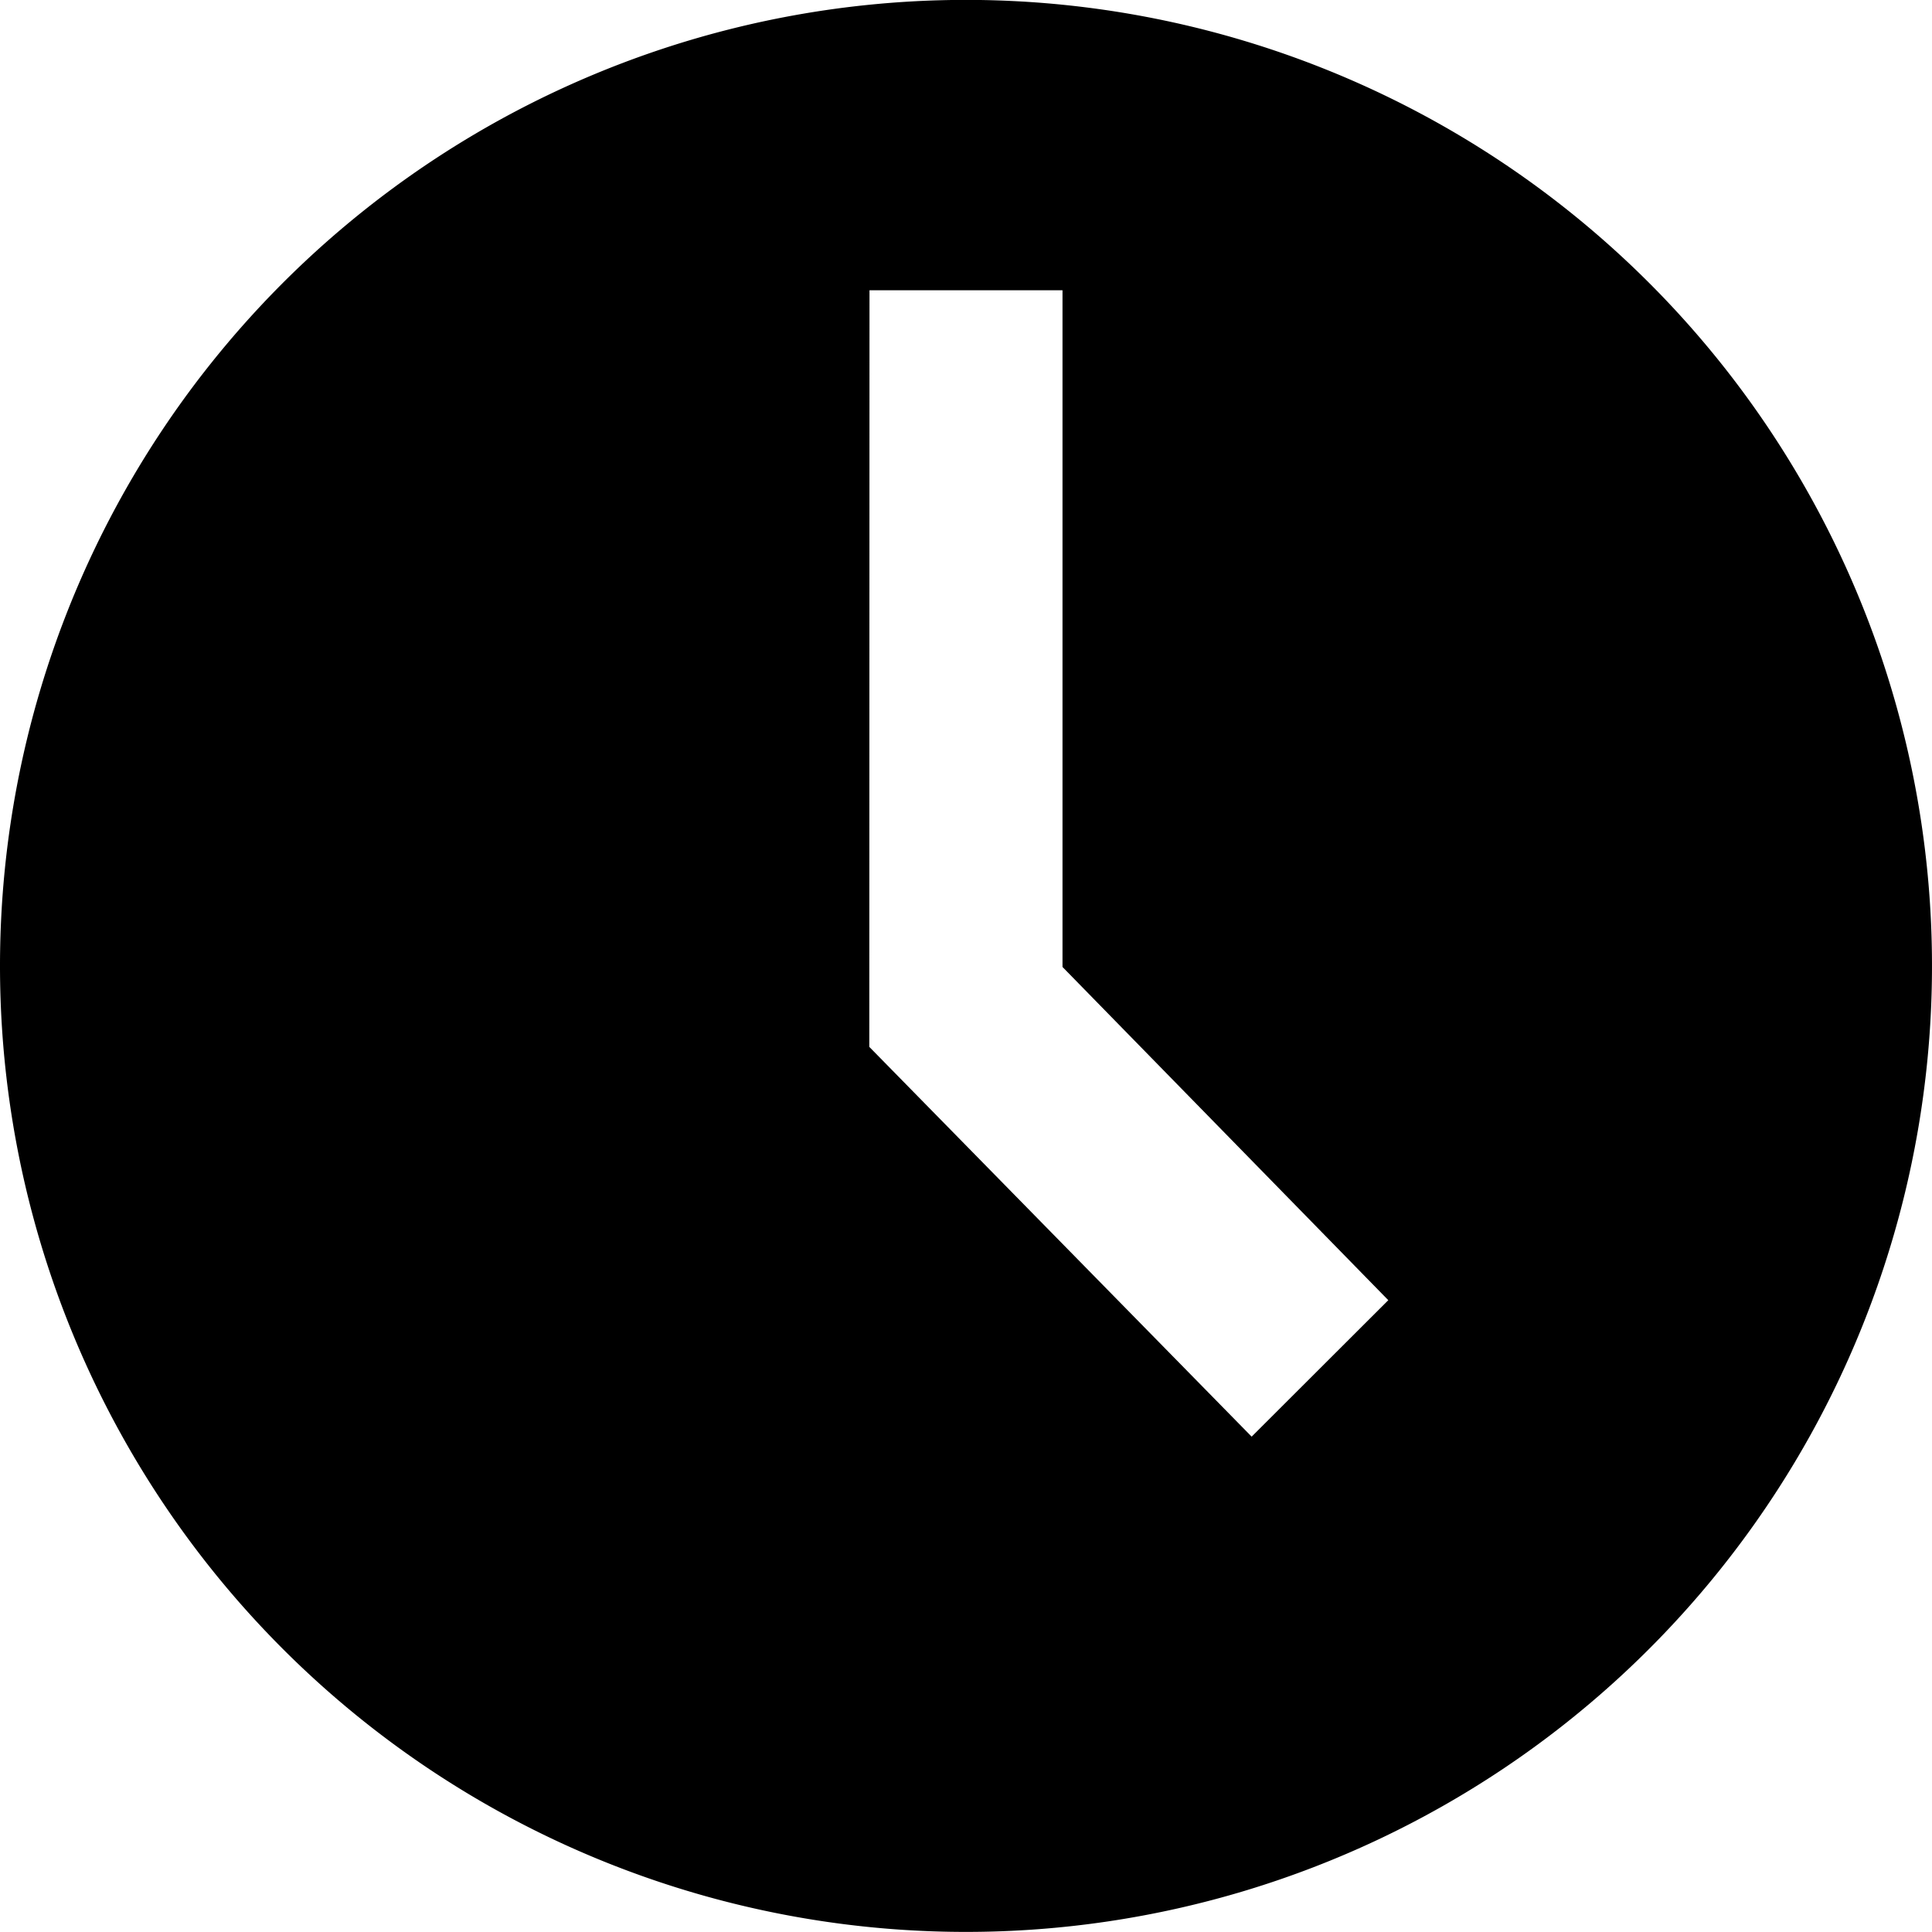
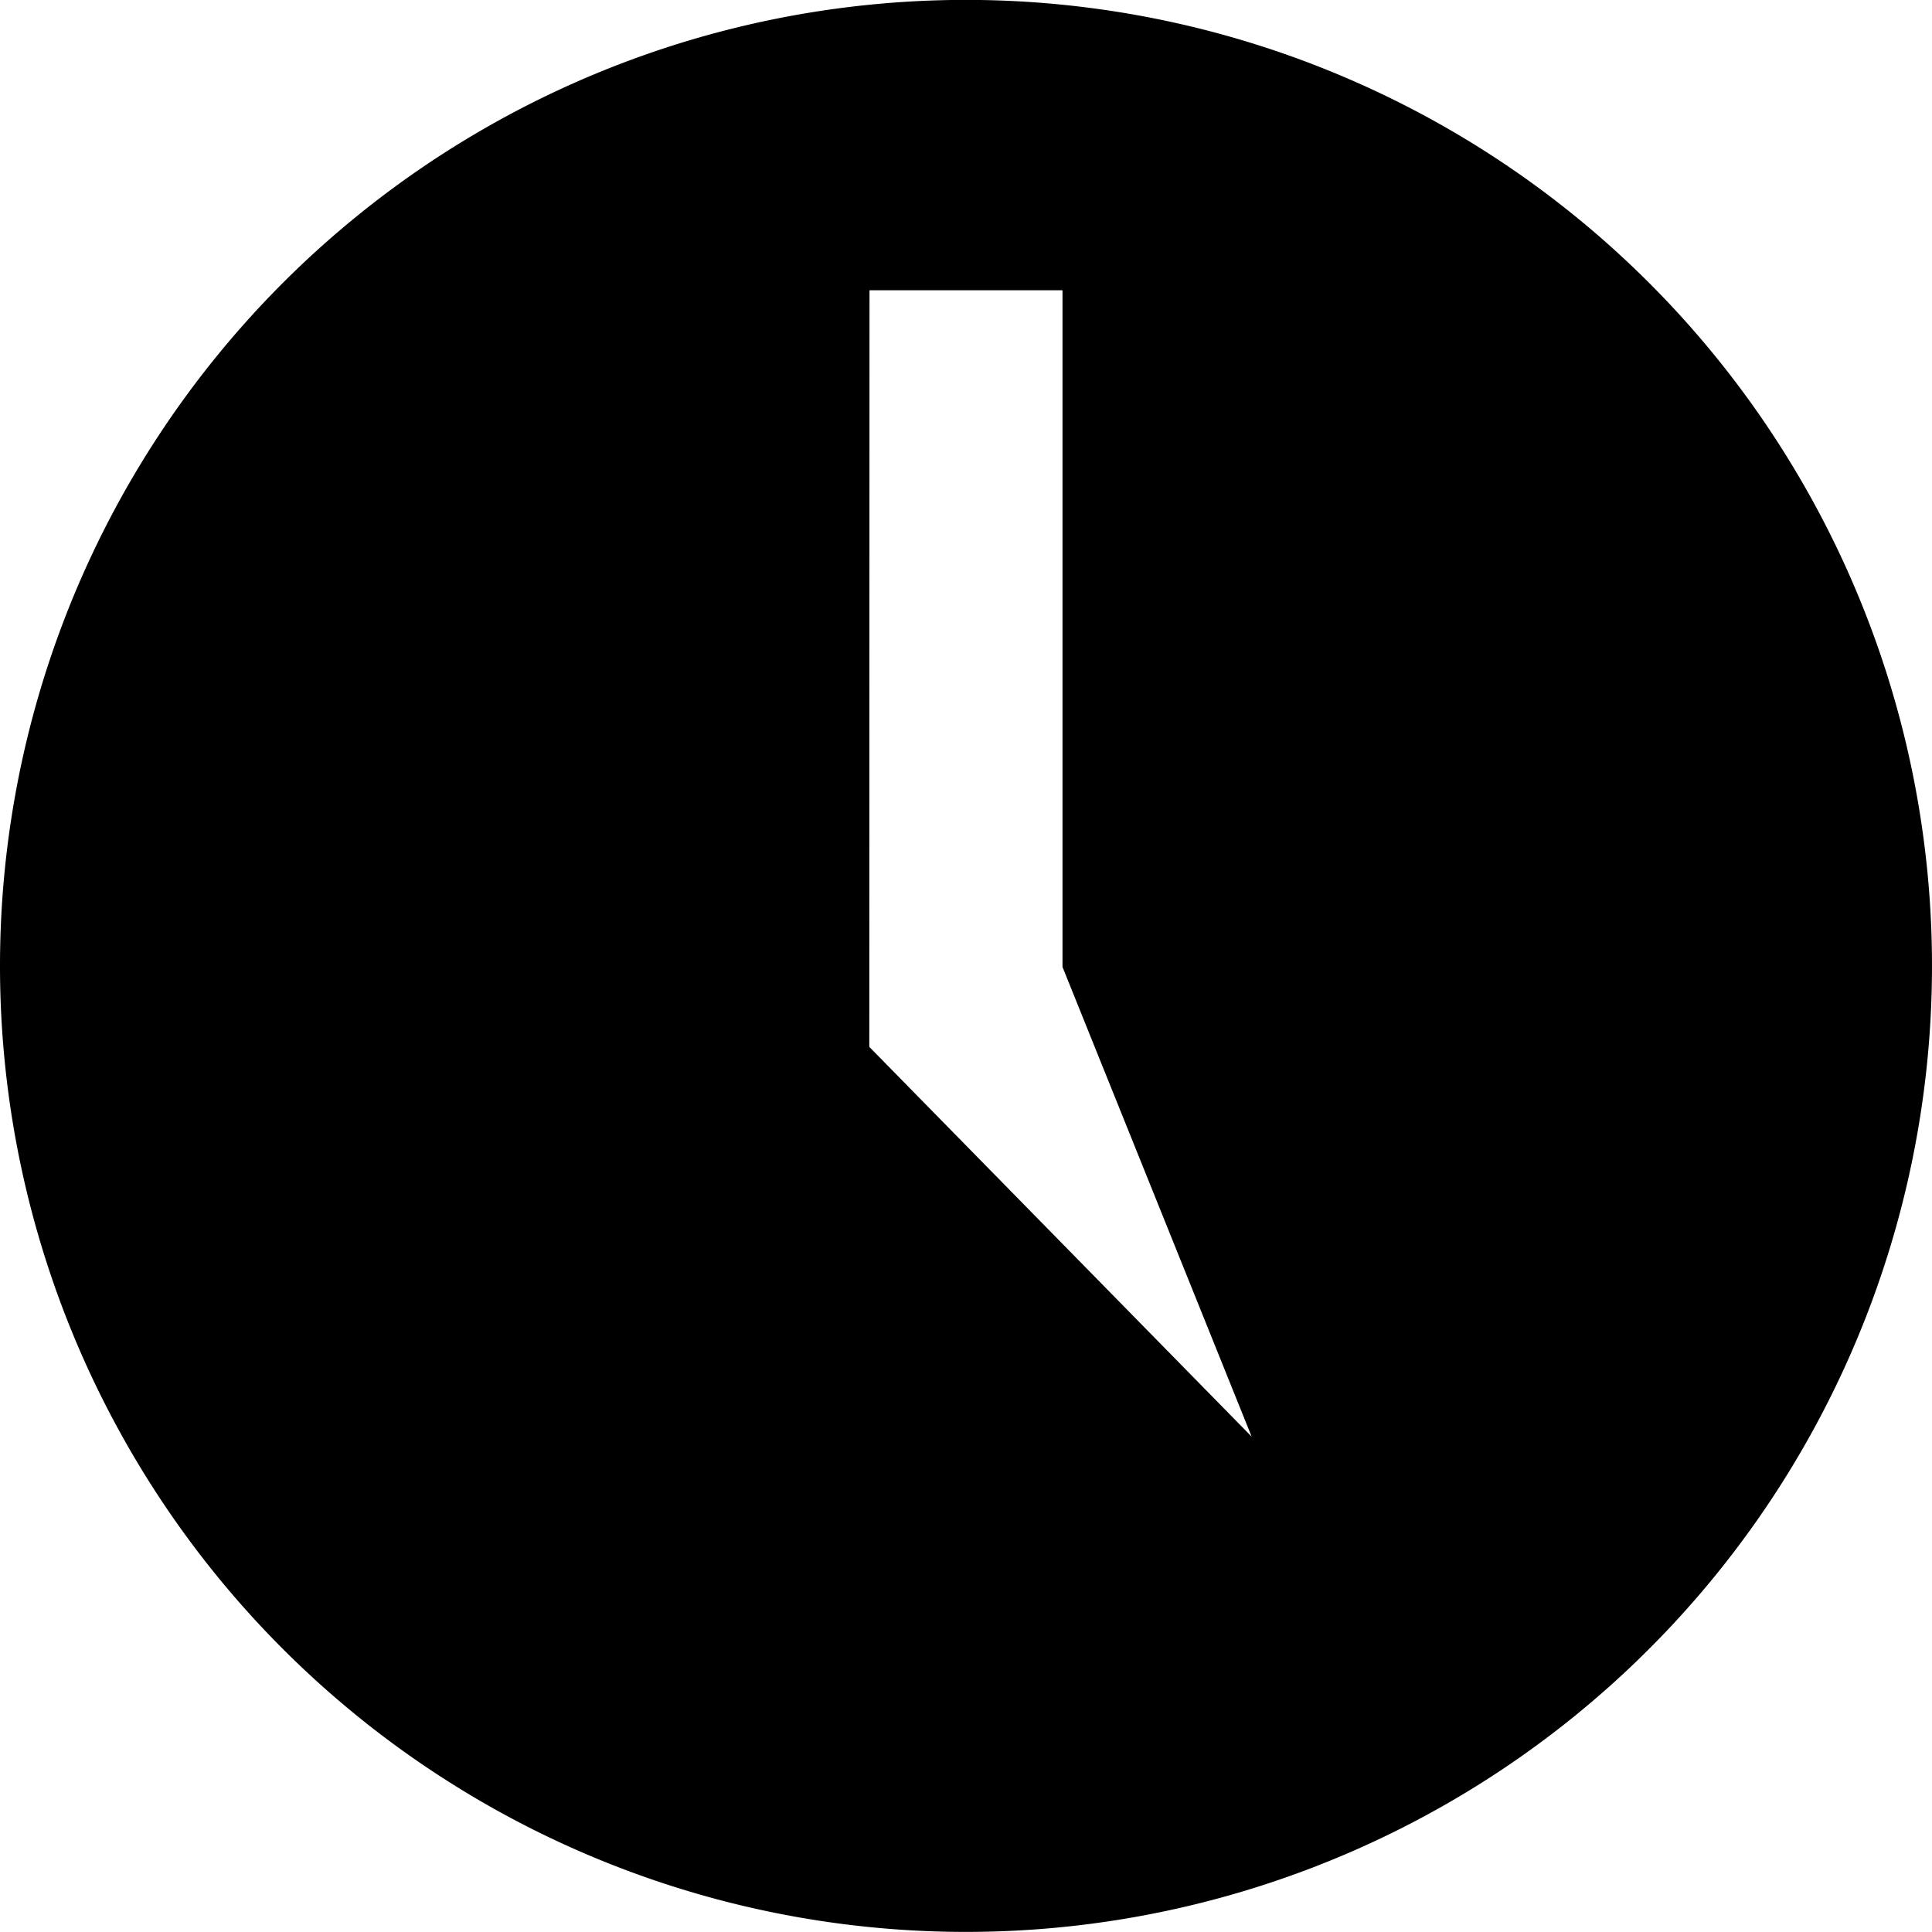
<svg xmlns="http://www.w3.org/2000/svg" width="20.02" height="20.019" viewBox="0 0 20.02 20.019">
-   <path d="M10.01,20.019A10.01,10.01,0,1,0,0,10.01,10.009,10.009,0,0,0,10.01,20.019Zm-1-17.011h2V10.02l3.376,3.453L12.97,14.887,9.008,10.848Z" />
+   <path d="M10.01,20.019A10.01,10.01,0,1,0,0,10.01,10.009,10.009,0,0,0,10.01,20.019Zm-1-17.011h2V10.02L12.97,14.887,9.008,10.848Z" />
</svg>